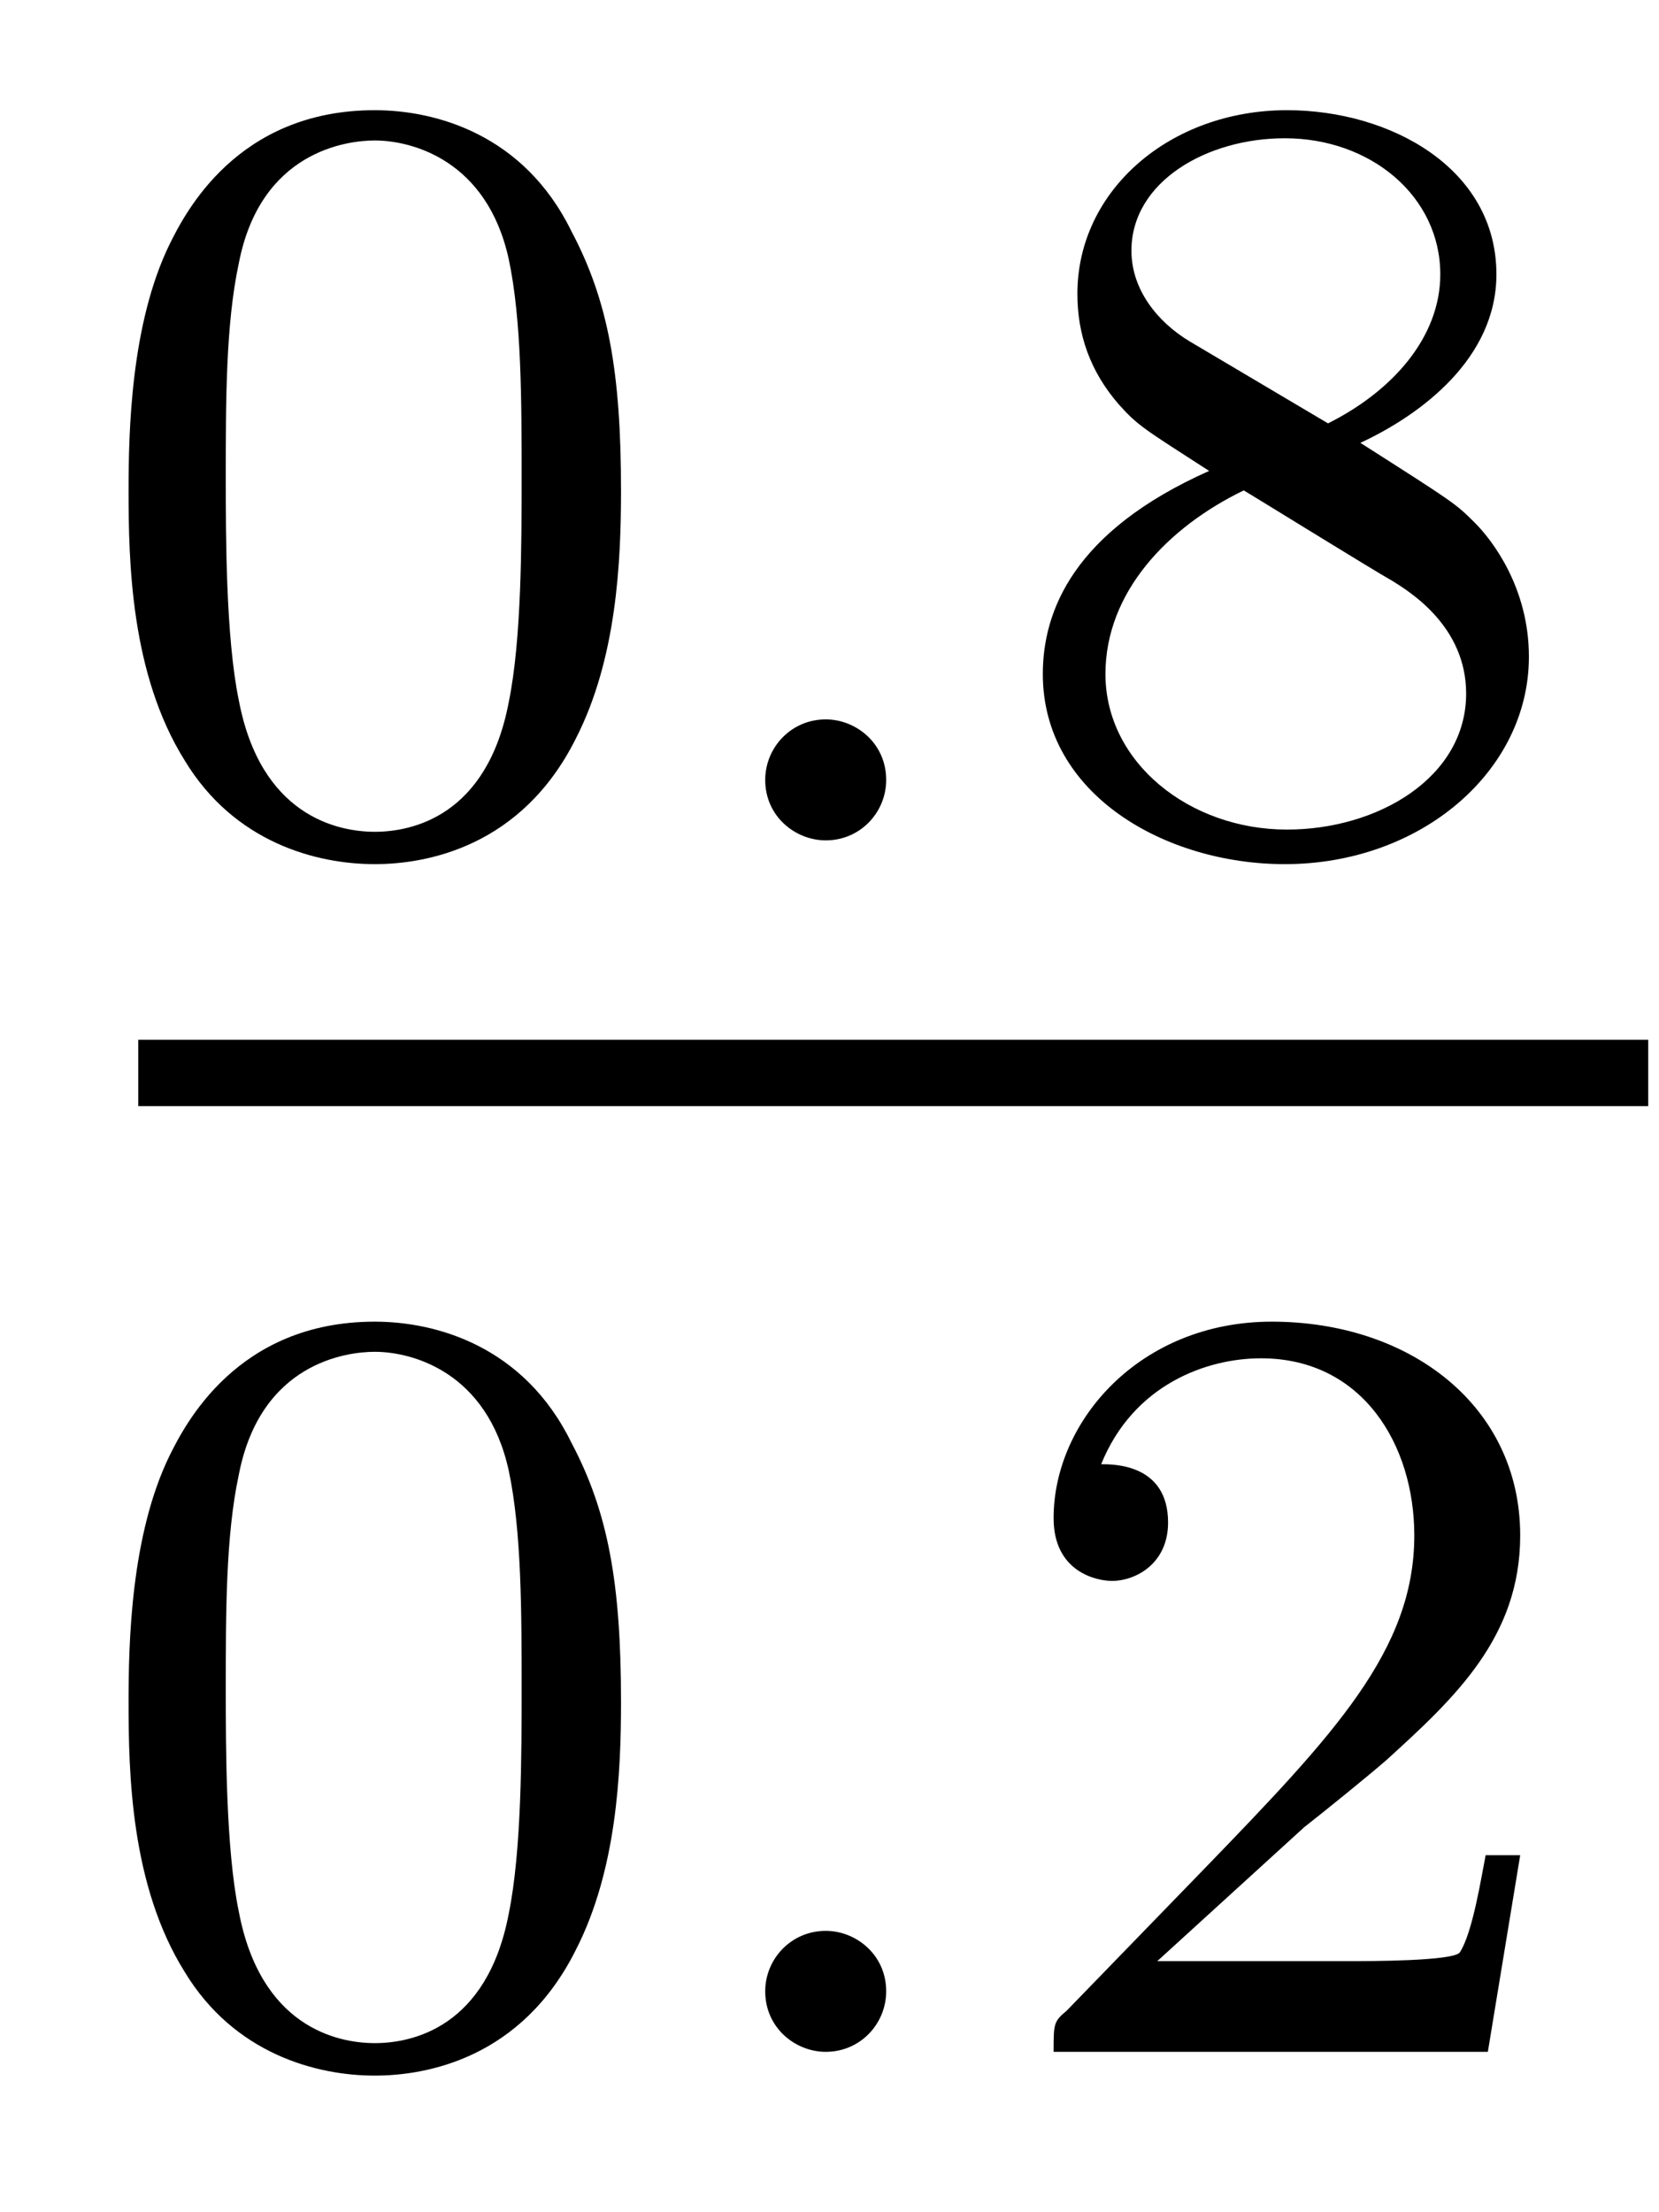
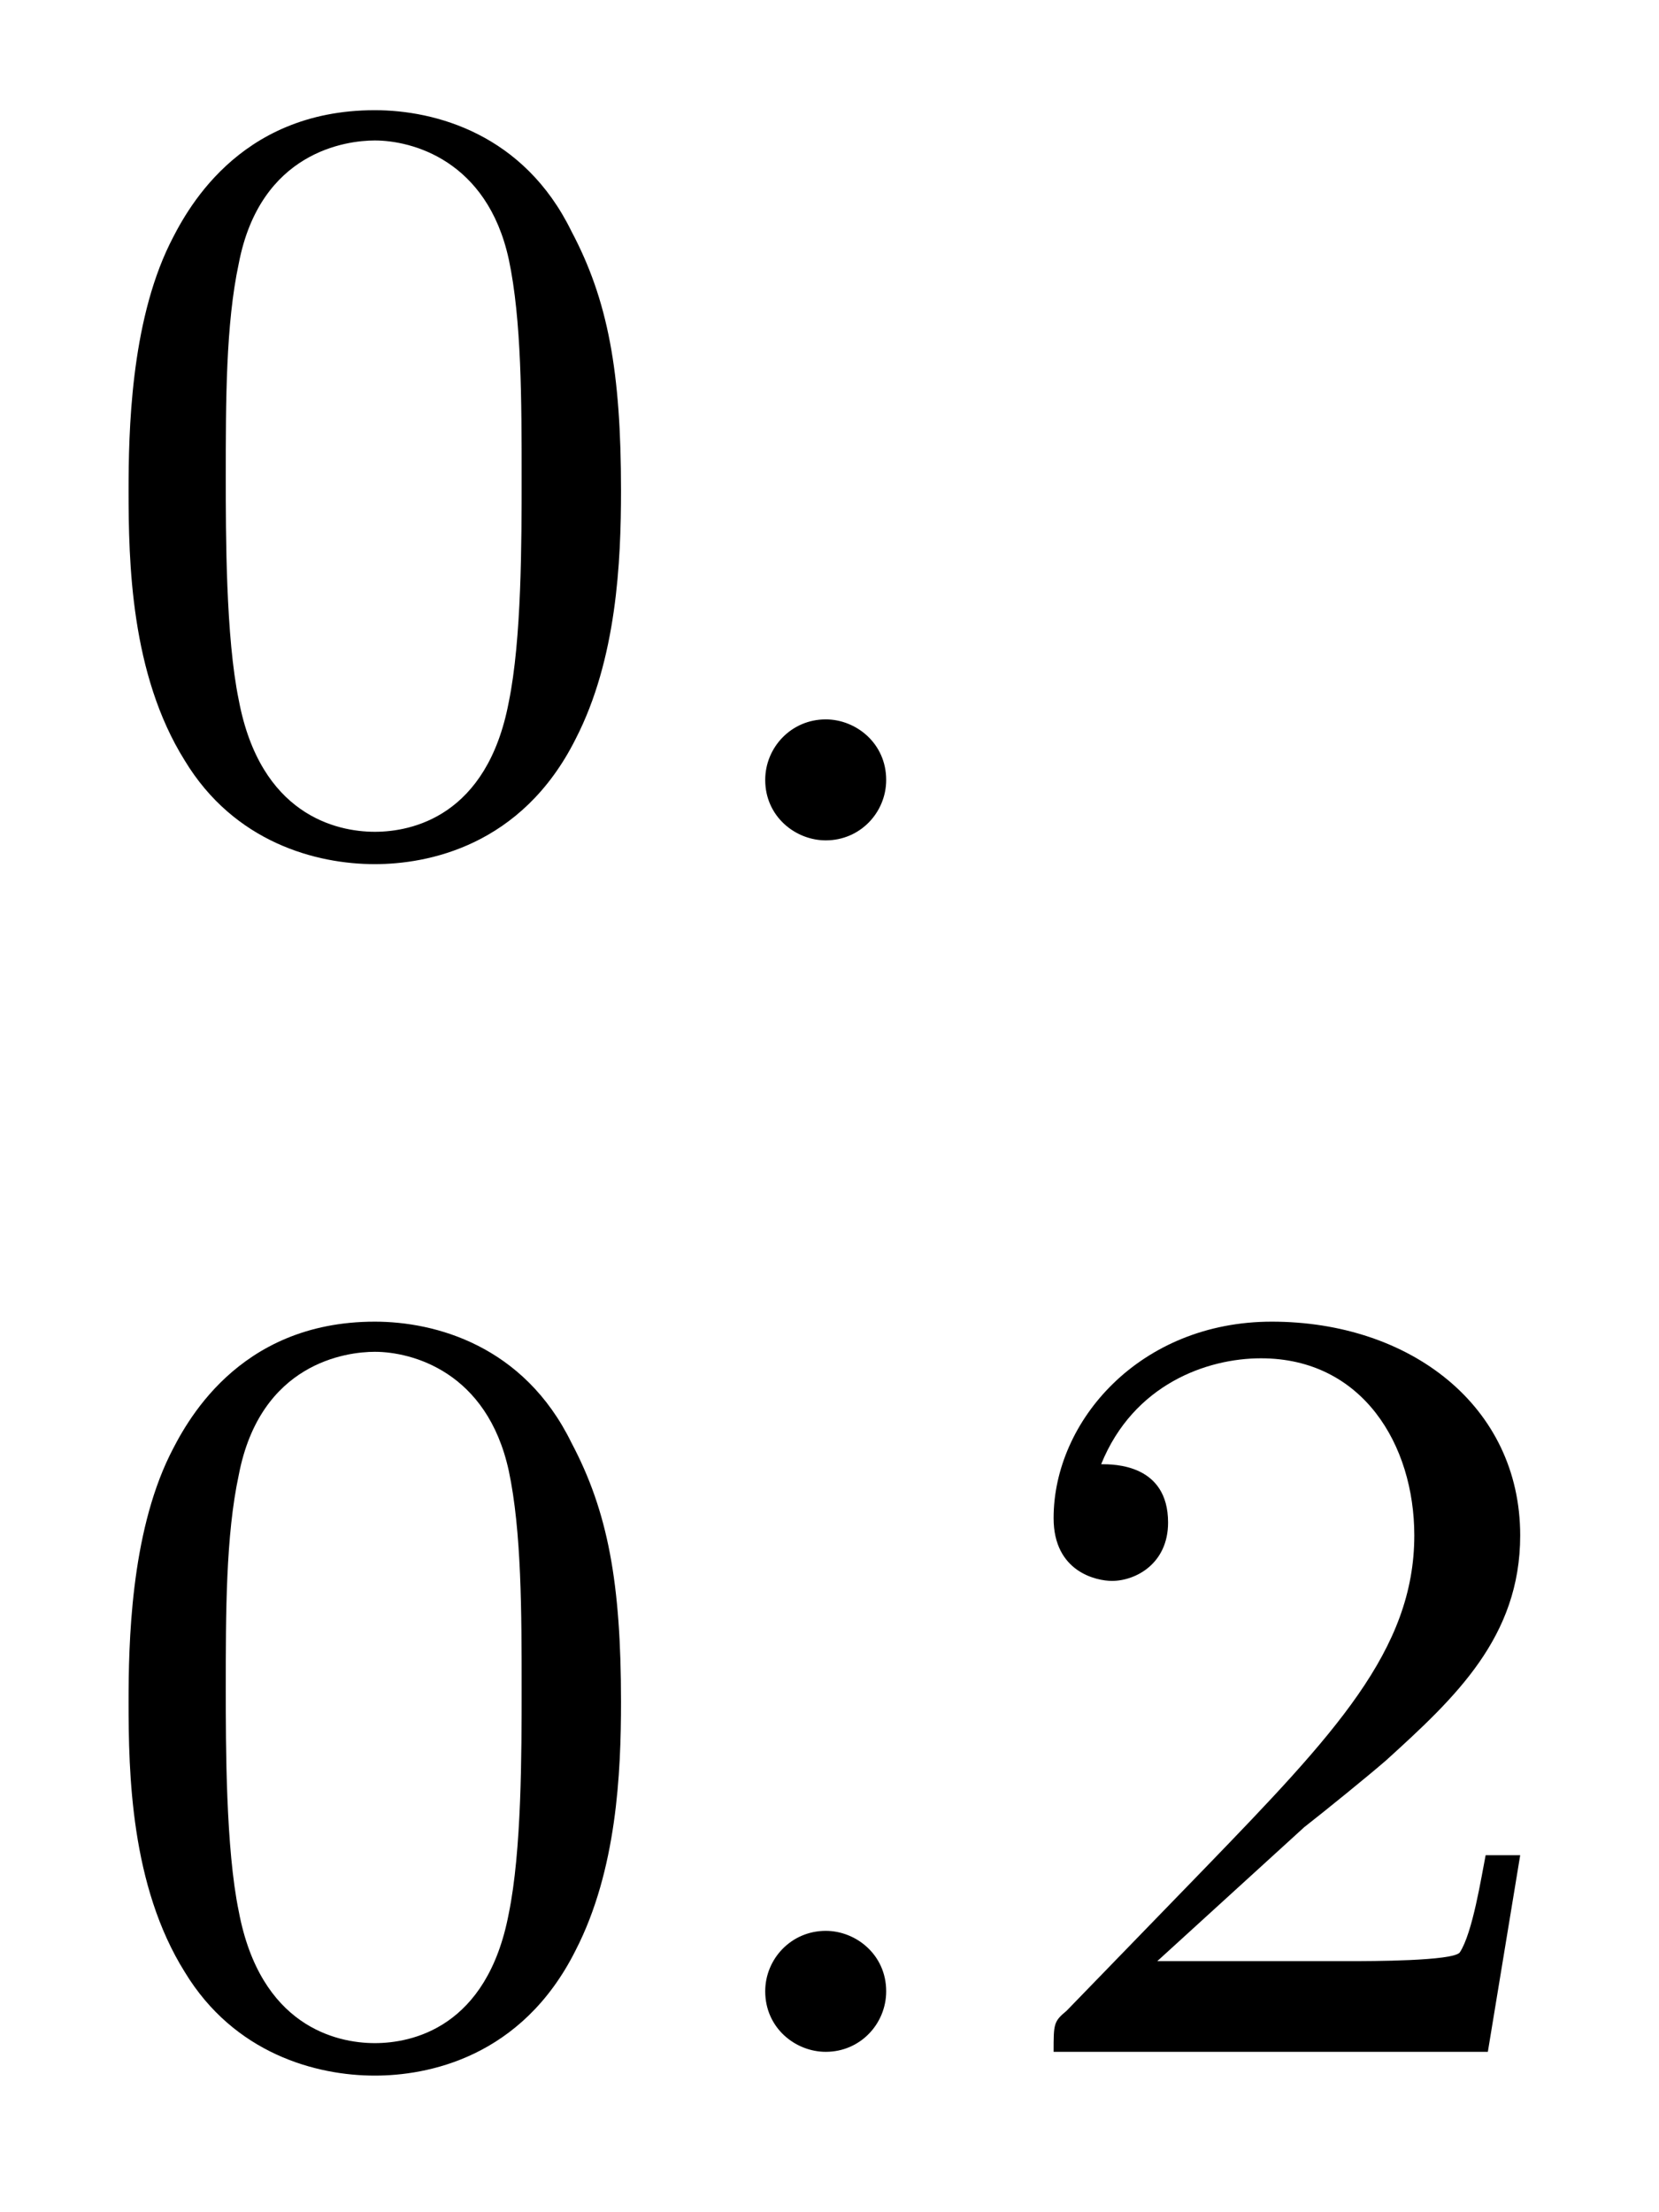
<svg xmlns="http://www.w3.org/2000/svg" height="16pt" version="1.1" viewBox="0 -16 12 16" width="12pt">
  <g id="page1">
    <g transform="matrix(1 0 0 1 -129 649)">
      <path d="M133.492 -661.453C133.492 -662.313 133.398 -662.828 133.133 -663.328C132.789 -664.031 132.148 -664.203 131.711 -664.203C130.711 -664.203 130.336 -663.453 130.227 -663.234C129.945 -662.656 129.93 -661.875 129.93 -661.453C129.93 -660.937 129.945 -660.125 130.336 -659.5C130.695 -658.906 131.289 -658.75 131.711 -658.75C132.086 -658.75 132.773 -658.875 133.164 -659.656C133.461 -660.234 133.492 -660.937 133.492 -661.453ZM131.711 -658.984C131.43 -658.984 130.883 -659.109 130.727 -659.937C130.633 -660.391 130.633 -661.141 130.633 -661.547C130.633 -662.094 130.633 -662.656 130.727 -663.094C130.883 -663.906 131.508 -663.984 131.711 -663.984C131.977 -663.984 132.523 -663.844 132.68 -663.125C132.773 -662.688 132.773 -662.094 132.773 -661.547C132.773 -661.078 132.773 -660.375 132.68 -659.922C132.523 -659.094 131.977 -658.984 131.711 -658.984ZM133.801 -658.922" fill-rule="evenodd" />
      <path d="M135.41 -659.359C135.41 -659.625 135.191 -659.797 134.973 -659.797C134.723 -659.797 134.535 -659.594 134.535 -659.359C134.535 -659.094 134.754 -658.922 134.973 -658.922C135.223 -658.922 135.41 -659.125 135.41 -659.359ZM136.199 -658.922" fill-rule="evenodd" />
-       <path d="M138.84 -661.797C139.277 -662 139.824 -662.406 139.824 -663.016C139.824 -663.781 139.059 -664.203 138.309 -664.203C137.465 -664.203 136.793 -663.625 136.793 -662.875C136.793 -662.578 136.887 -662.313 137.09 -662.078C137.23 -661.922 137.262 -661.906 137.746 -661.594C136.762 -661.156 136.543 -660.578 136.543 -660.125C136.543 -659.25 137.434 -658.75 138.293 -658.75C139.277 -658.75 140.059 -659.422 140.059 -660.25C140.059 -660.75 139.793 -661.094 139.668 -661.219C139.527 -661.359 139.527 -661.359 138.84 -661.797ZM137.605 -662.531C137.371 -662.672 137.184 -662.906 137.184 -663.187C137.184 -663.687 137.73 -664 138.293 -664C138.918 -664 139.418 -663.578 139.418 -663.016C139.418 -662.562 139.074 -662.172 138.606 -661.938L137.605 -662.531ZM137.996 -661.453C138.027 -661.437 138.934 -660.875 139.074 -660.797C139.199 -660.719 139.605 -660.469 139.605 -659.984C139.605 -659.375 138.965 -659 138.309 -659C137.605 -659 136.996 -659.484 136.996 -660.125C136.996 -660.719 137.449 -661.188 137.996 -661.453ZM140.398 -658.922" fill-rule="evenodd" />
-       <path d="M130 -657H140.922V-657.48H130" />
+       <path d="M130 -657H140.922H130" />
      <path d="M133.492 -652.691C133.492 -653.551 133.398 -654.066 133.133 -654.566C132.789 -655.269 132.148 -655.441 131.711 -655.441C130.711 -655.441 130.336 -654.691 130.227 -654.473C129.945 -653.895 129.93 -653.113 129.93 -652.691C129.93 -652.176 129.945 -651.363 130.336 -650.738C130.695 -650.145 131.289 -649.988 131.711 -649.988C132.086 -649.988 132.773 -650.113 133.164 -650.895C133.461 -651.473 133.492 -652.176 133.492 -652.691ZM131.711 -650.223C131.43 -650.223 130.883 -650.348 130.727 -651.176C130.633 -651.629 130.633 -652.379 130.633 -652.785C130.633 -653.332 130.633 -653.895 130.727 -654.332C130.883 -655.145 131.508 -655.223 131.711 -655.223C131.977 -655.223 132.523 -655.082 132.68 -654.363C132.773 -653.926 132.773 -653.332 132.773 -652.785C132.773 -652.316 132.773 -651.613 132.68 -651.16C132.523 -650.332 131.977 -650.223 131.711 -650.223ZM133.801 -650.16" fill-rule="evenodd" />
      <path d="M135.41 -650.598C135.41 -650.863 135.191 -651.035 134.973 -651.035C134.723 -651.035 134.535 -650.832 134.535 -650.598C134.535 -650.332 134.754 -650.16 134.973 -650.16C135.223 -650.16 135.41 -650.363 135.41 -650.598ZM136.199 -650.16" fill-rule="evenodd" />
      <path d="M138.434 -651.785C138.574 -651.894 138.902 -652.16 139.027 -652.269C139.527 -652.723 139.996 -653.16 139.996 -653.895C139.996 -654.832 139.199 -655.441 138.199 -655.441C137.246 -655.441 136.621 -654.723 136.621 -654.02C136.621 -653.629 136.934 -653.566 137.043 -653.566C137.215 -653.566 137.449 -653.691 137.449 -653.988C137.449 -654.41 137.059 -654.41 136.965 -654.41C137.199 -654.988 137.73 -655.176 138.121 -655.176C138.855 -655.176 139.23 -654.551 139.23 -653.895C139.23 -653.066 138.652 -652.457 137.715 -651.488L136.715 -650.457C136.621 -650.379 136.621 -650.363 136.621 -650.16H139.762L139.996 -651.582H139.746C139.715 -651.426 139.652 -651.02 139.559 -650.879C139.512 -650.816 138.902 -650.816 138.777 -650.816H137.371L138.434 -651.785ZM140.398 -650.16" fill-rule="evenodd" />
    </g>
  </g>
</svg>